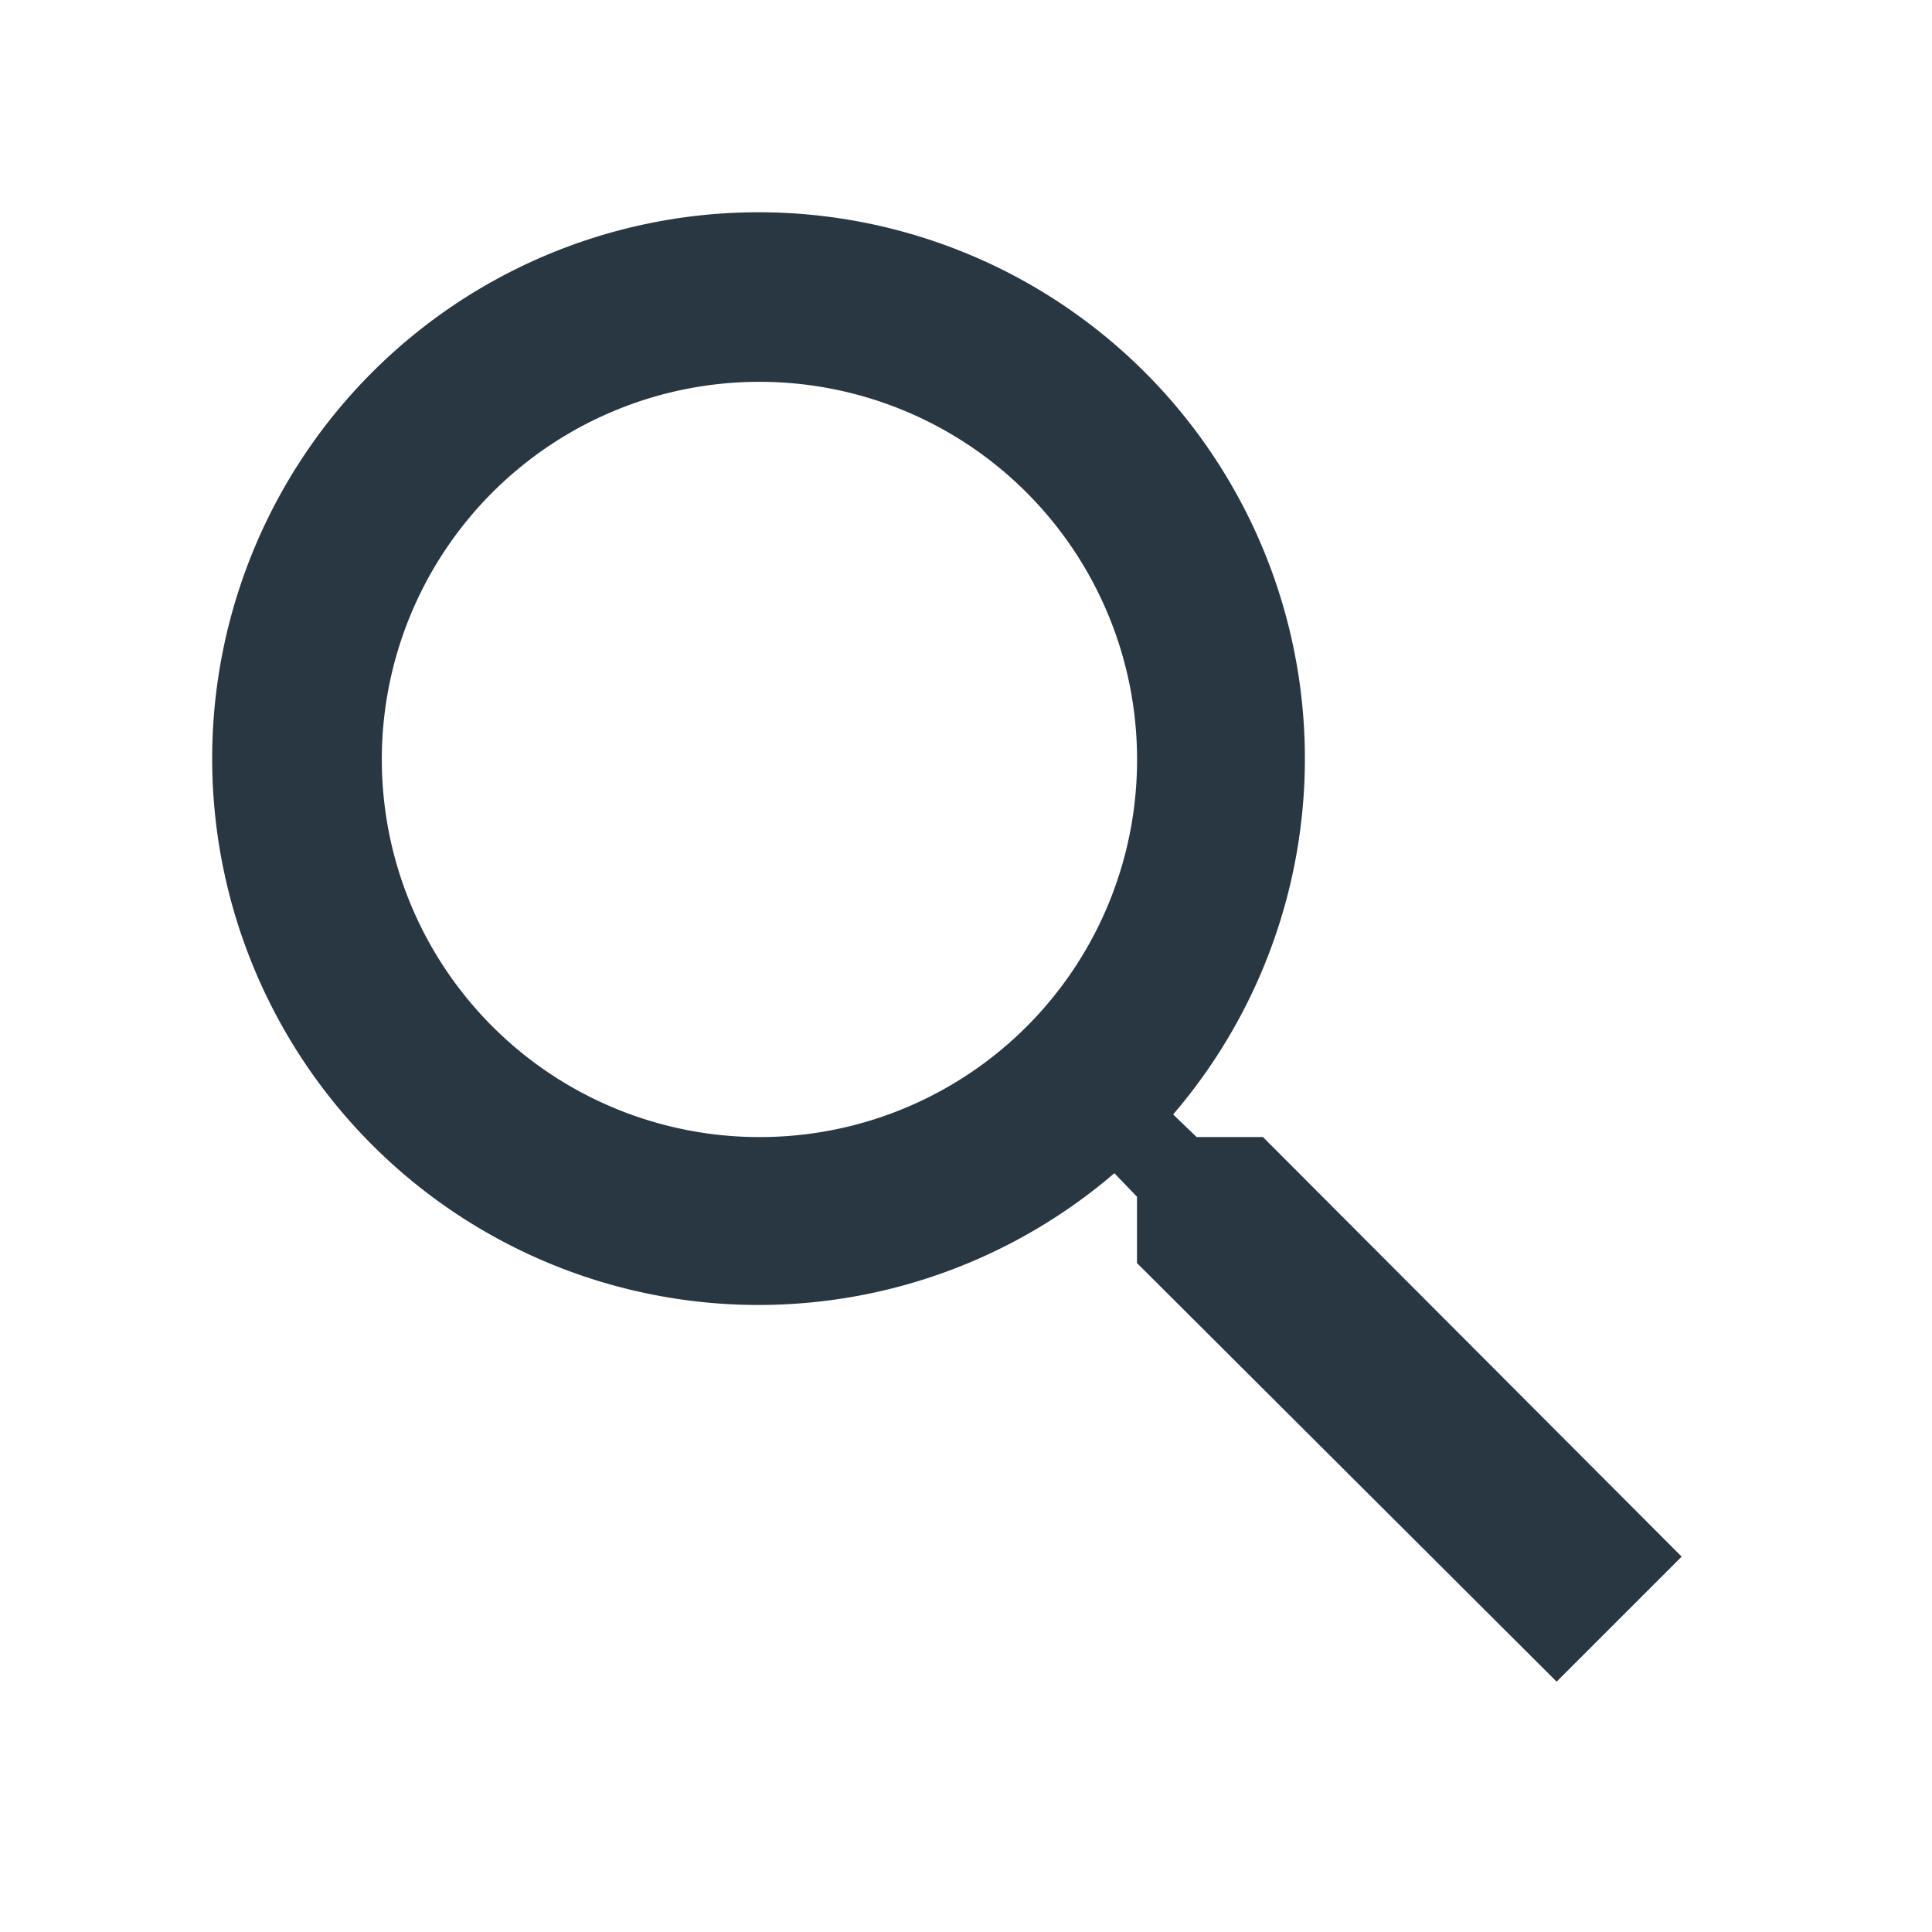
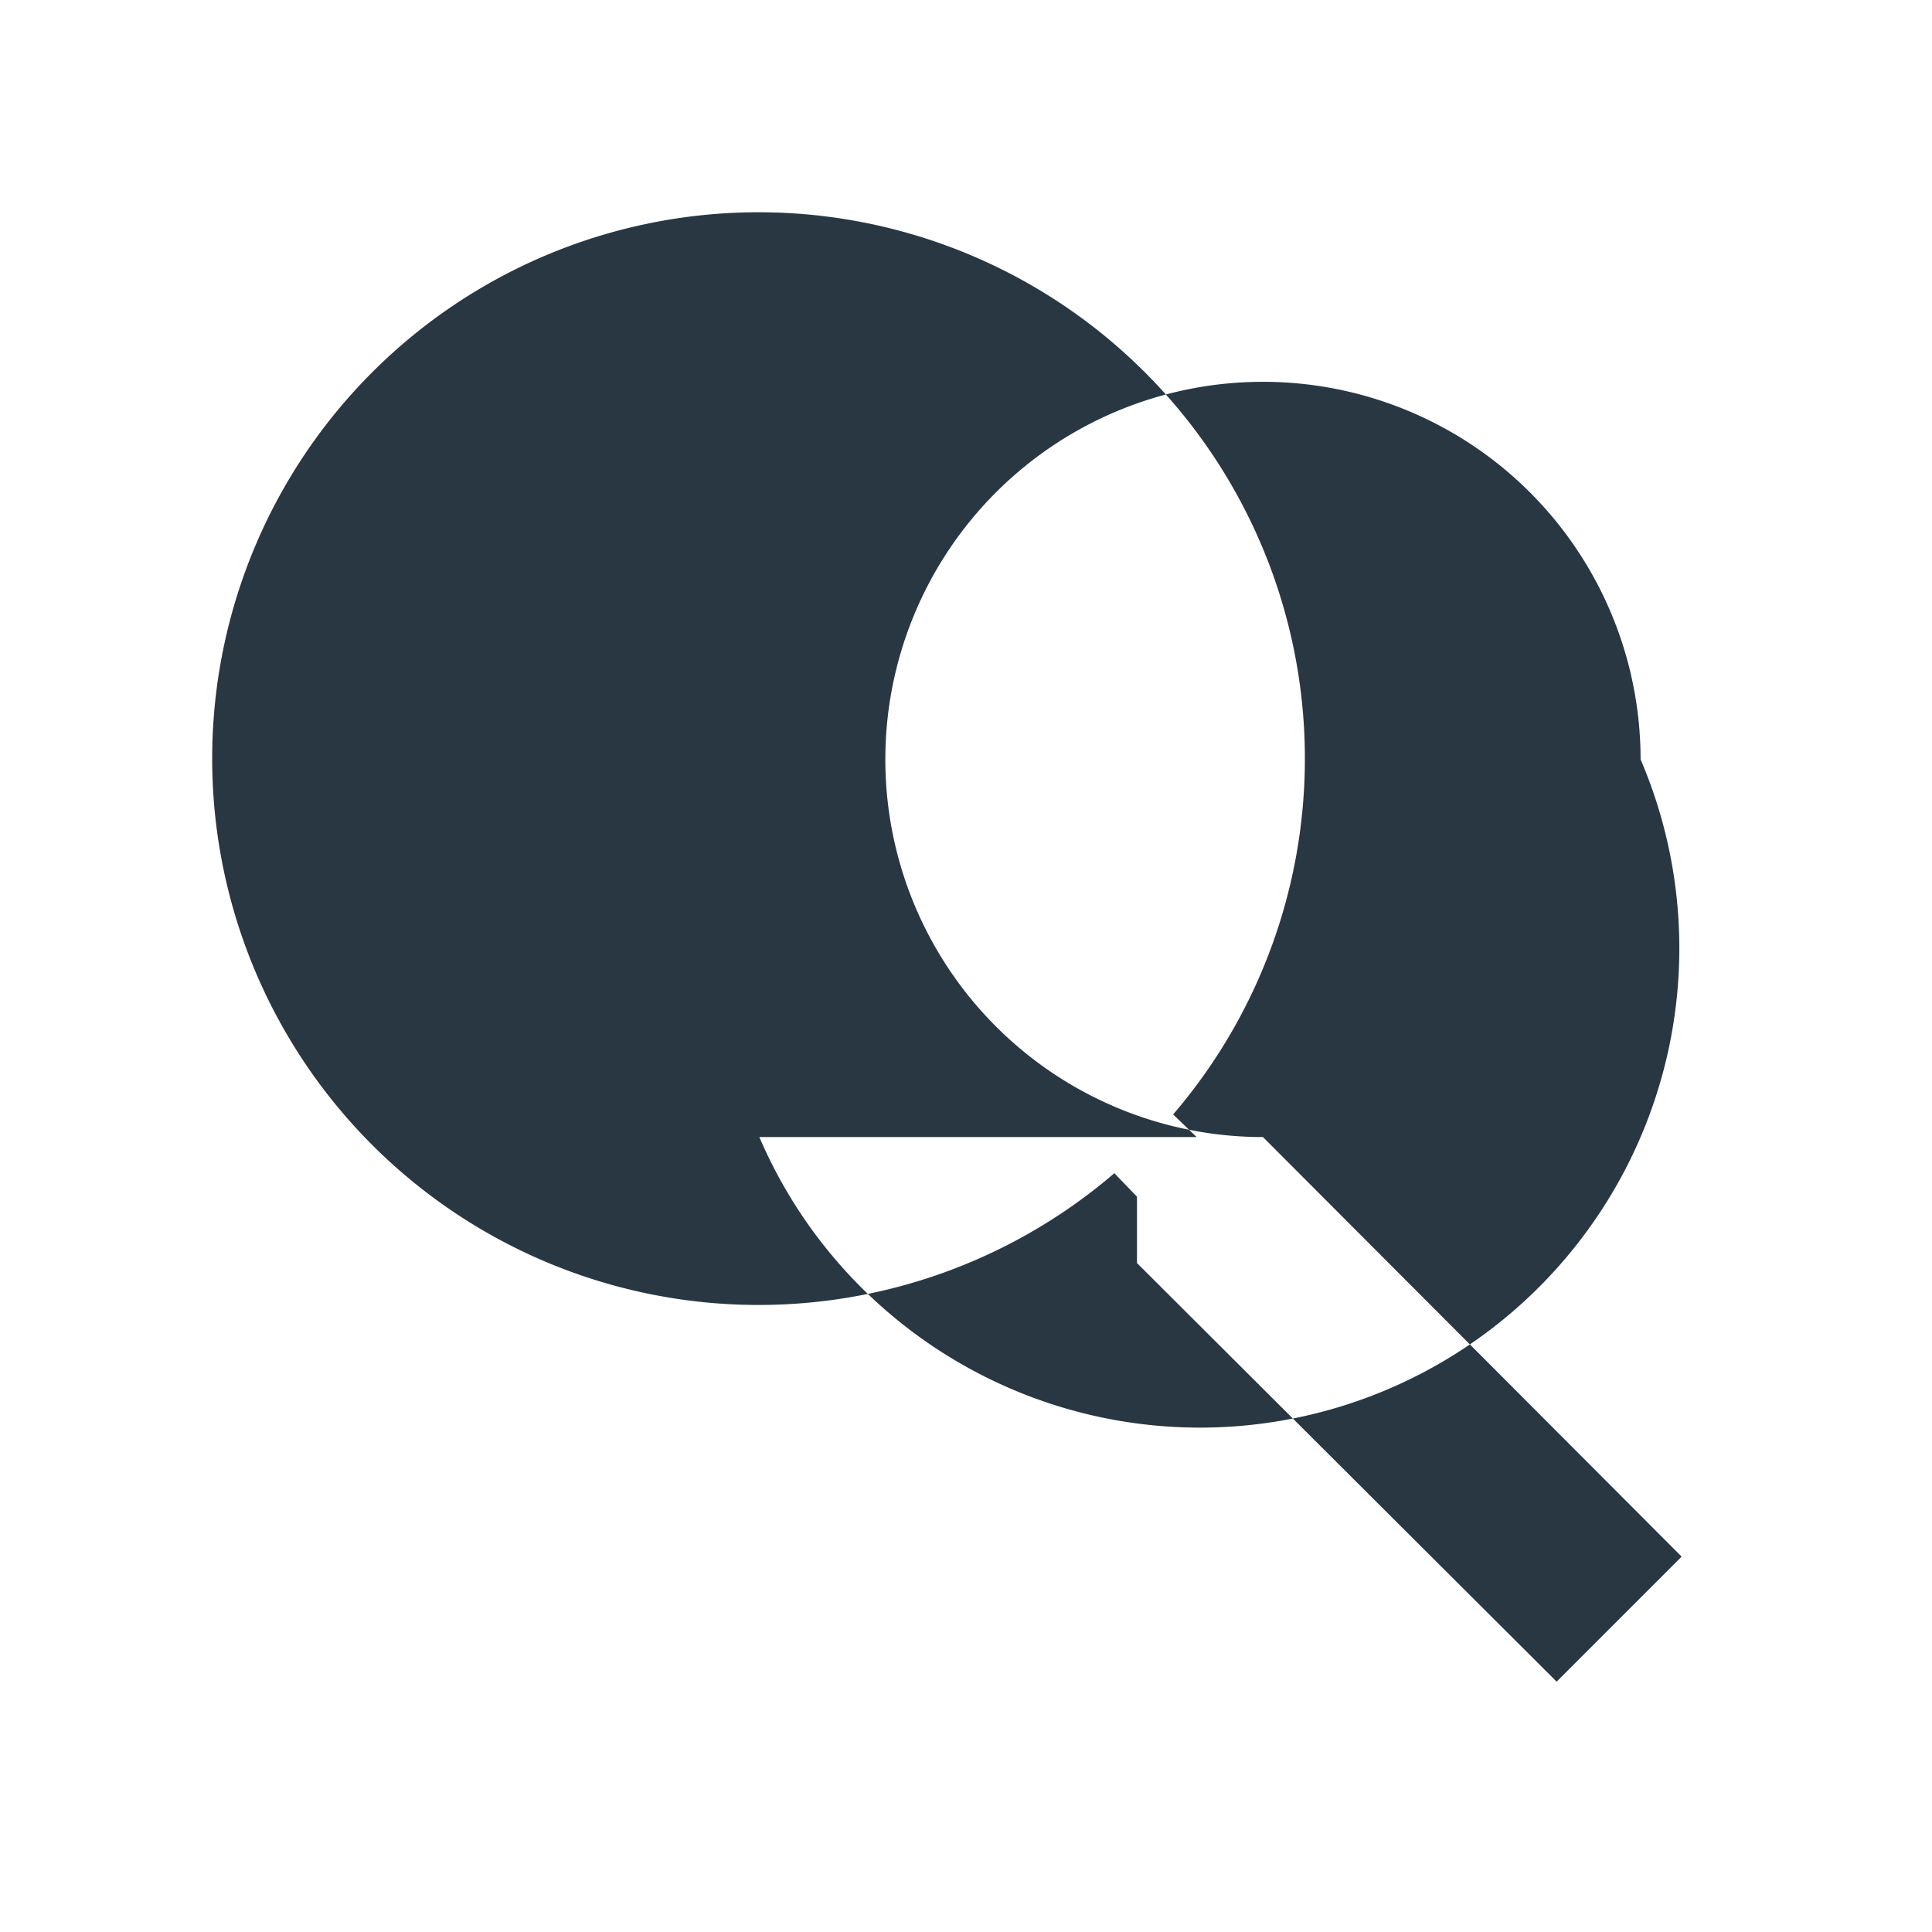
<svg xmlns="http://www.w3.org/2000/svg" width="24" height="24" viewBox="0 0 24 24">
  <defs>
    <style>.a{fill:#293742;}.b{fill:none;}</style>
  </defs>
-   <path class="a" d="M16.032,14.468h-.824l-.292-.281a6.787,6.787,0,1,0-.73.73l.281.292v.824l5.213,5.2,1.553-1.553Zm-6.255,0a4.691,4.691,0,1,1,4.691-4.691A4.685,4.685,0,0,1,9.776,14.468Z" transform="translate(-0.343 -0.343)" />
-   <path class="b" d="M0,0H24V24H0Z" />
+   <path class="a" d="M16.032,14.468h-.824l-.292-.281a6.787,6.787,0,1,0-.73.73l.281.292v.824l5.213,5.2,1.553-1.553Za4.691,4.691,0,1,1,4.691-4.691A4.685,4.685,0,0,1,9.776,14.468Z" transform="translate(-0.343 -0.343)" />
</svg>